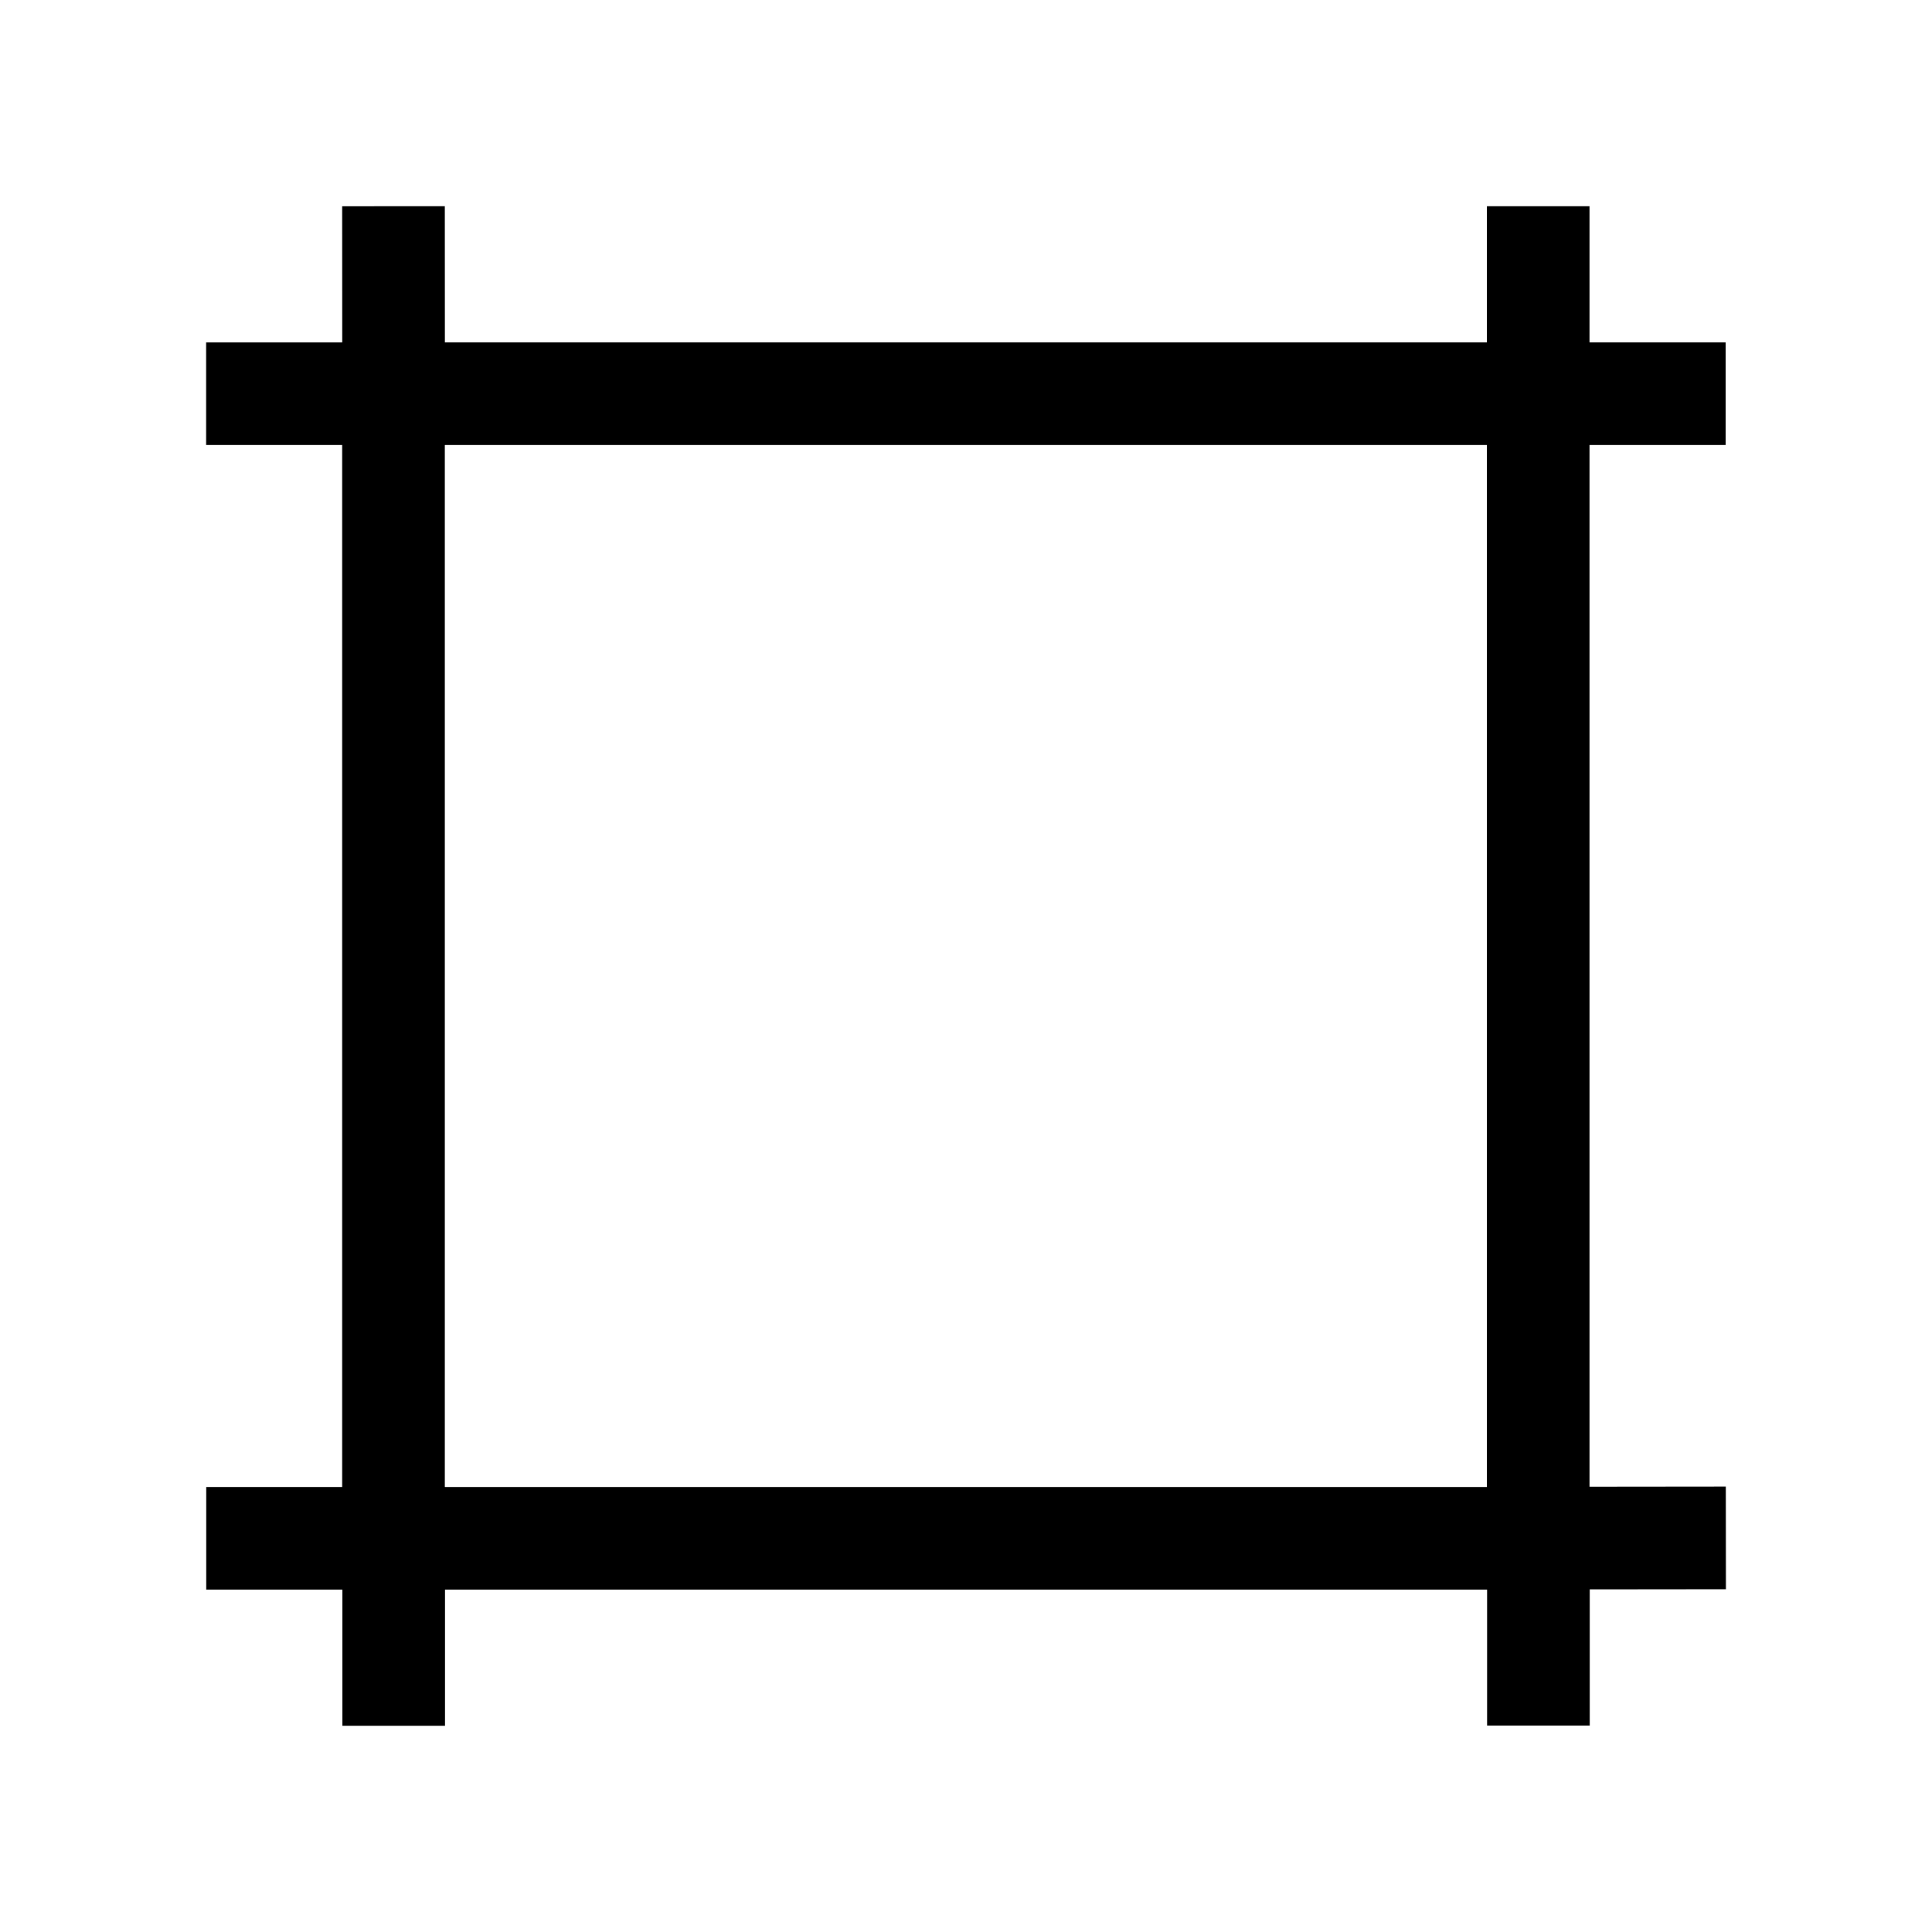
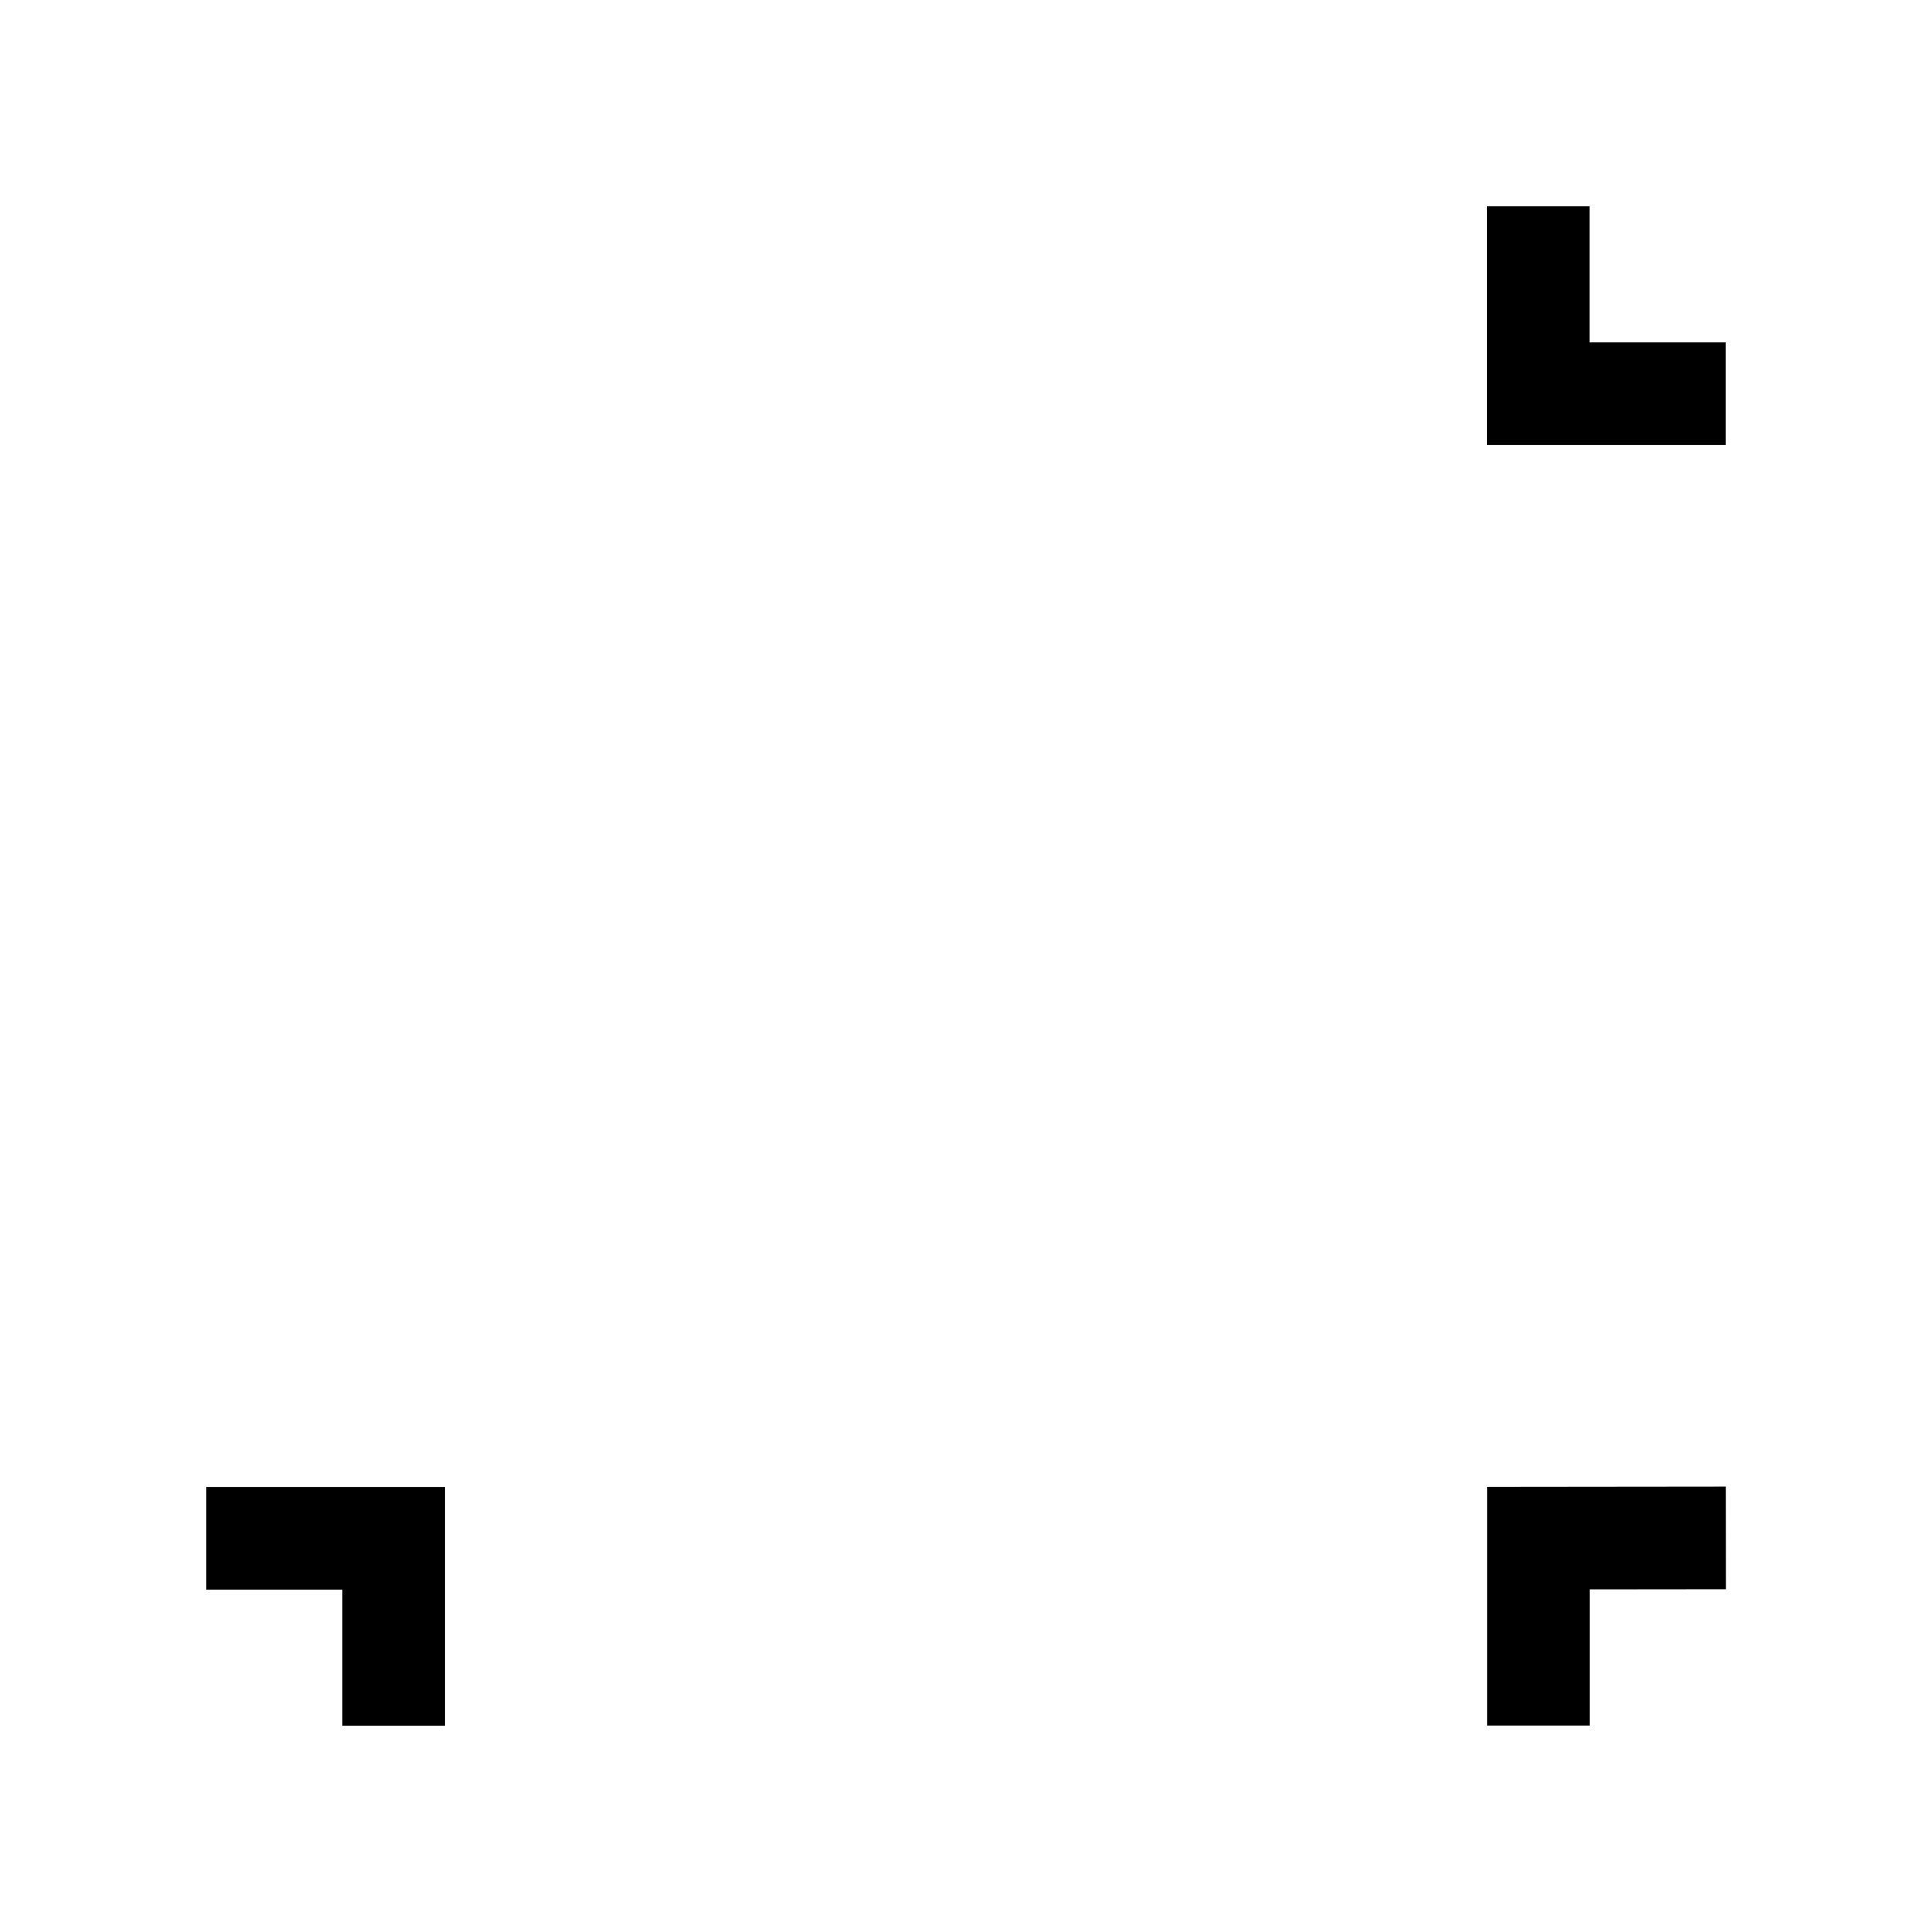
<svg xmlns="http://www.w3.org/2000/svg" version="1.1" id="レイヤー_1" x="0px" y="0px" viewBox="0 0 500 500" style="enable-background:new 0 0 500 500;" xml:space="preserve">
  <style type="text/css">
	.st0{fill:none;stroke:#000000;stroke-width:26.566;}
</style>
  <g>
-     <rect x="101.839" y="101.891" class="st0" width="296.244" height="296.22" />
    <polyline class="st0" points="446.597,101.891 398.083,101.891 398.083,53.377  " />
-     <polyline class="st0" points="101.839,53.377 101.865,101.891 53.351,101.891  " />
    <polyline class="st0" points="53.377,398.11 101.891,398.11 101.891,446.622  " />
    <polyline class="st0" points="398.136,446.571 398.136,398.058 446.648,398.006  " />
  </g>
</svg>